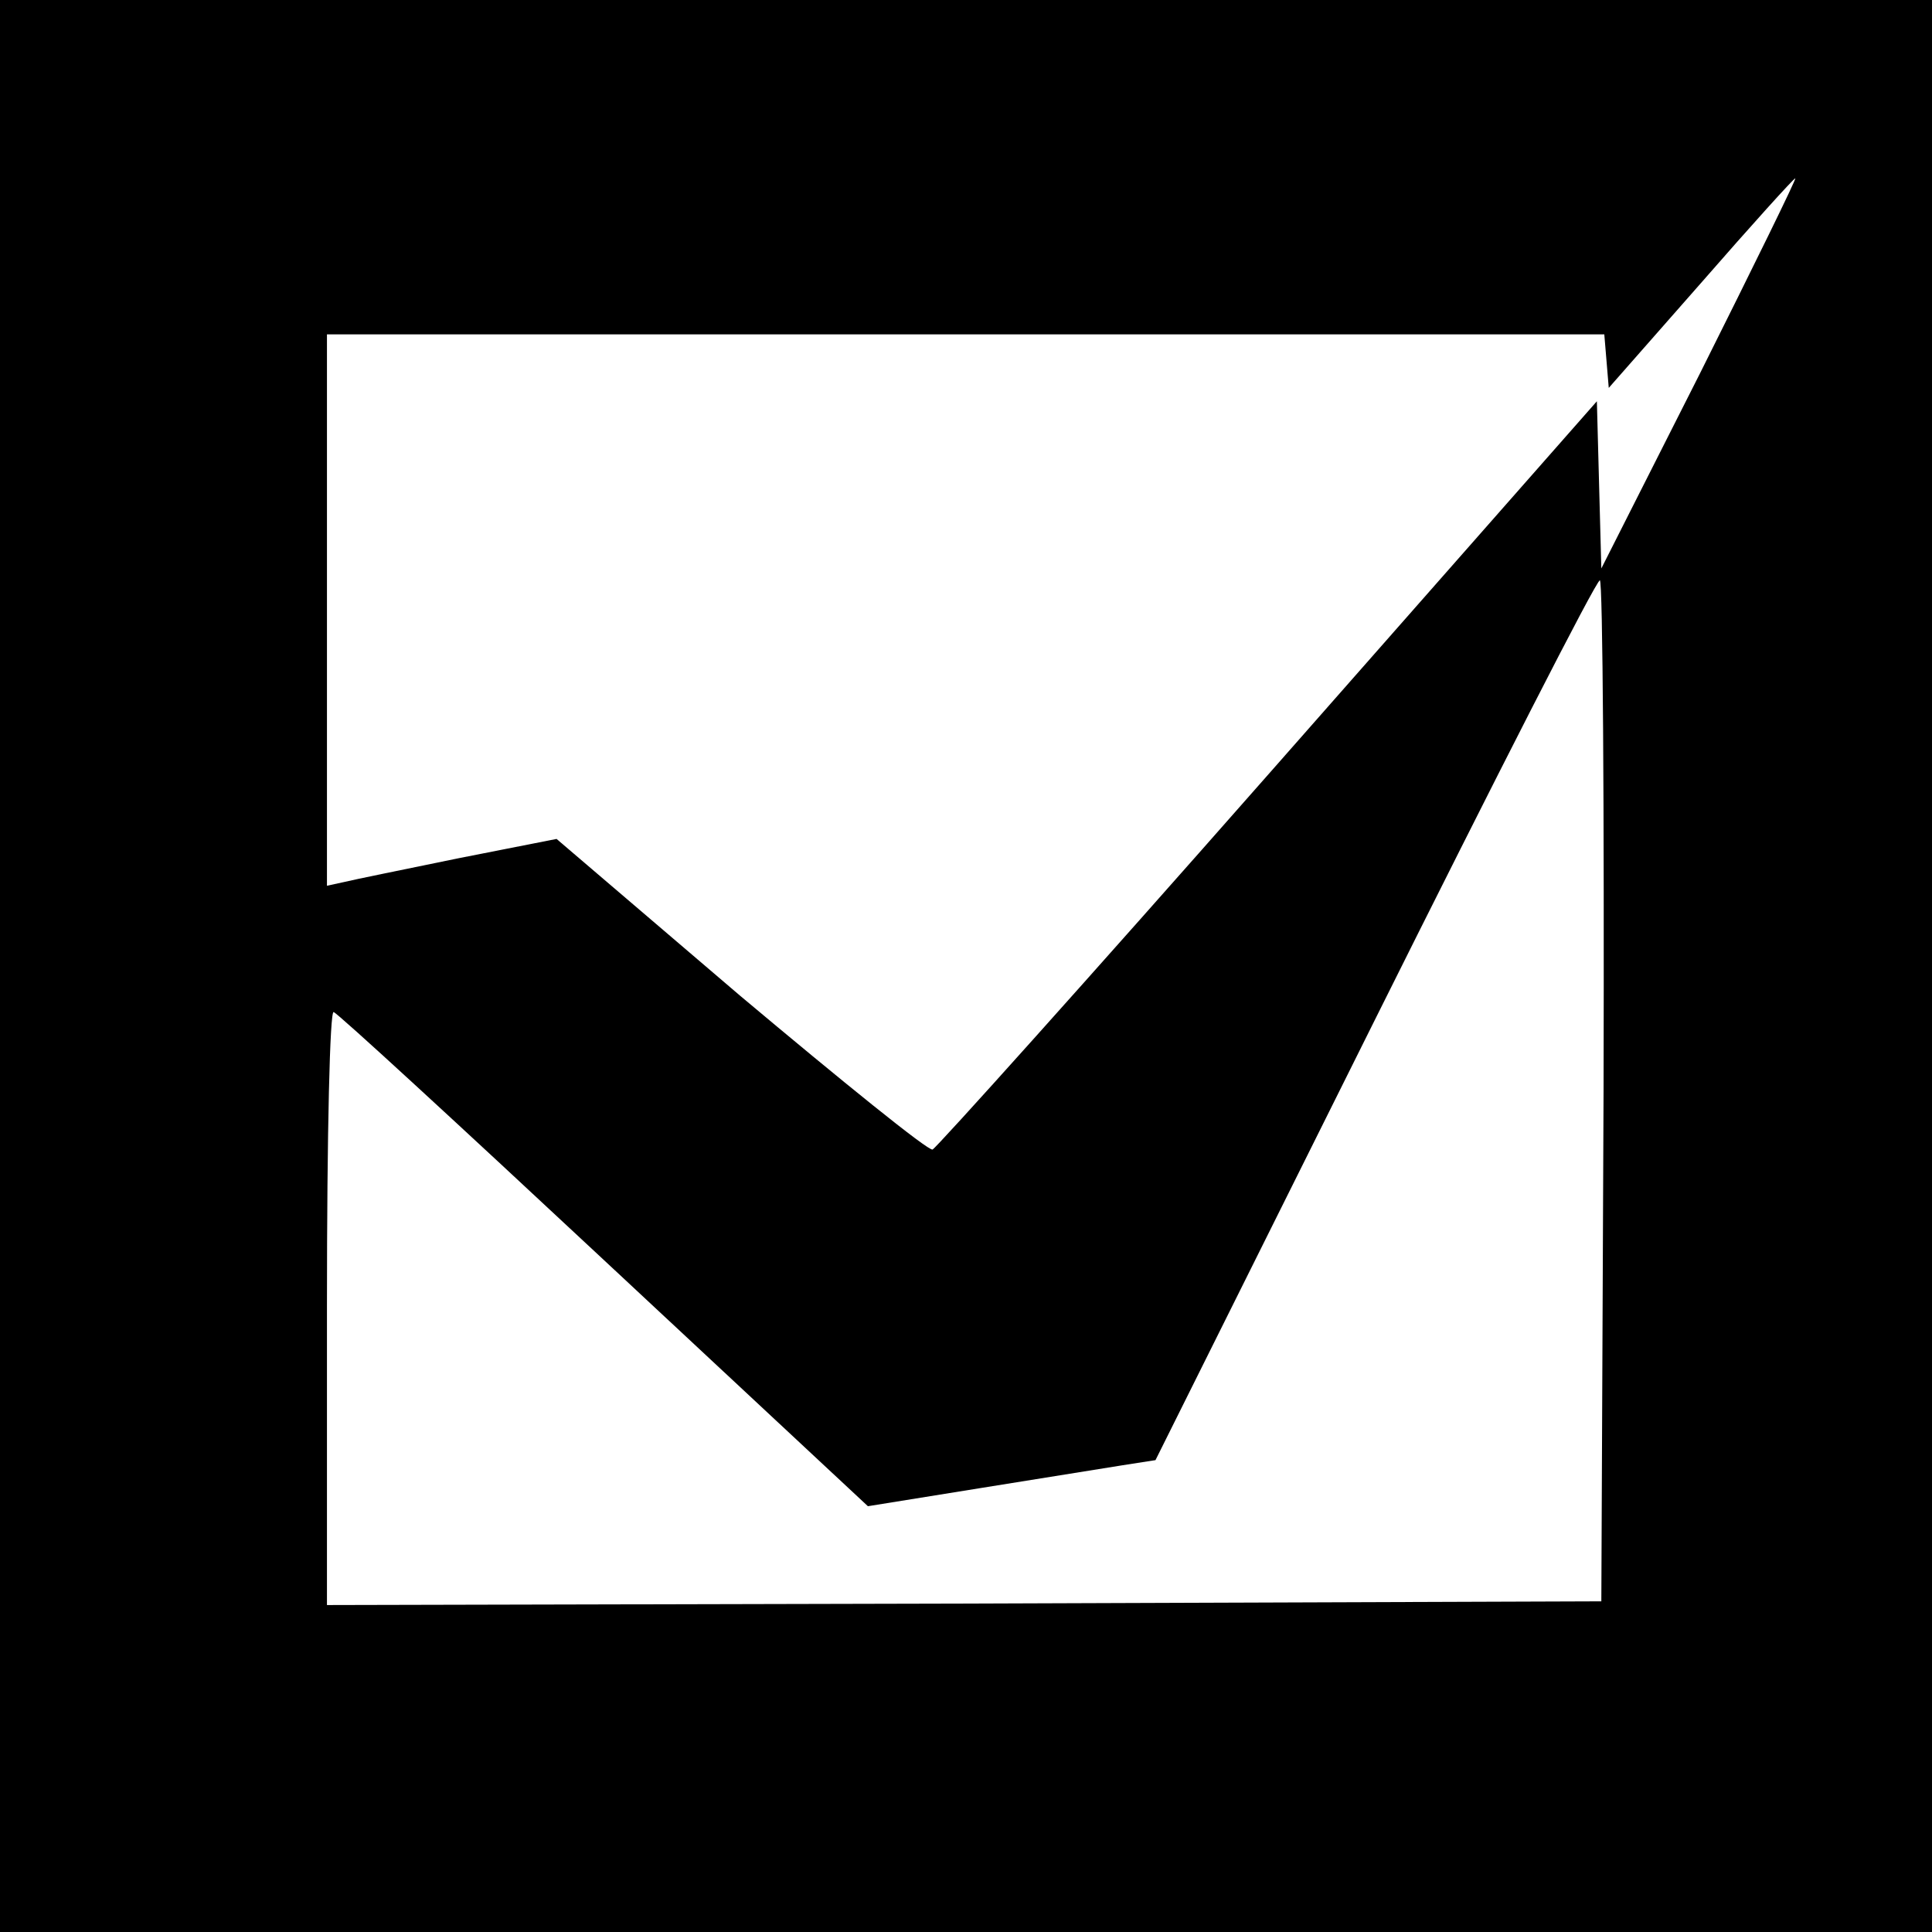
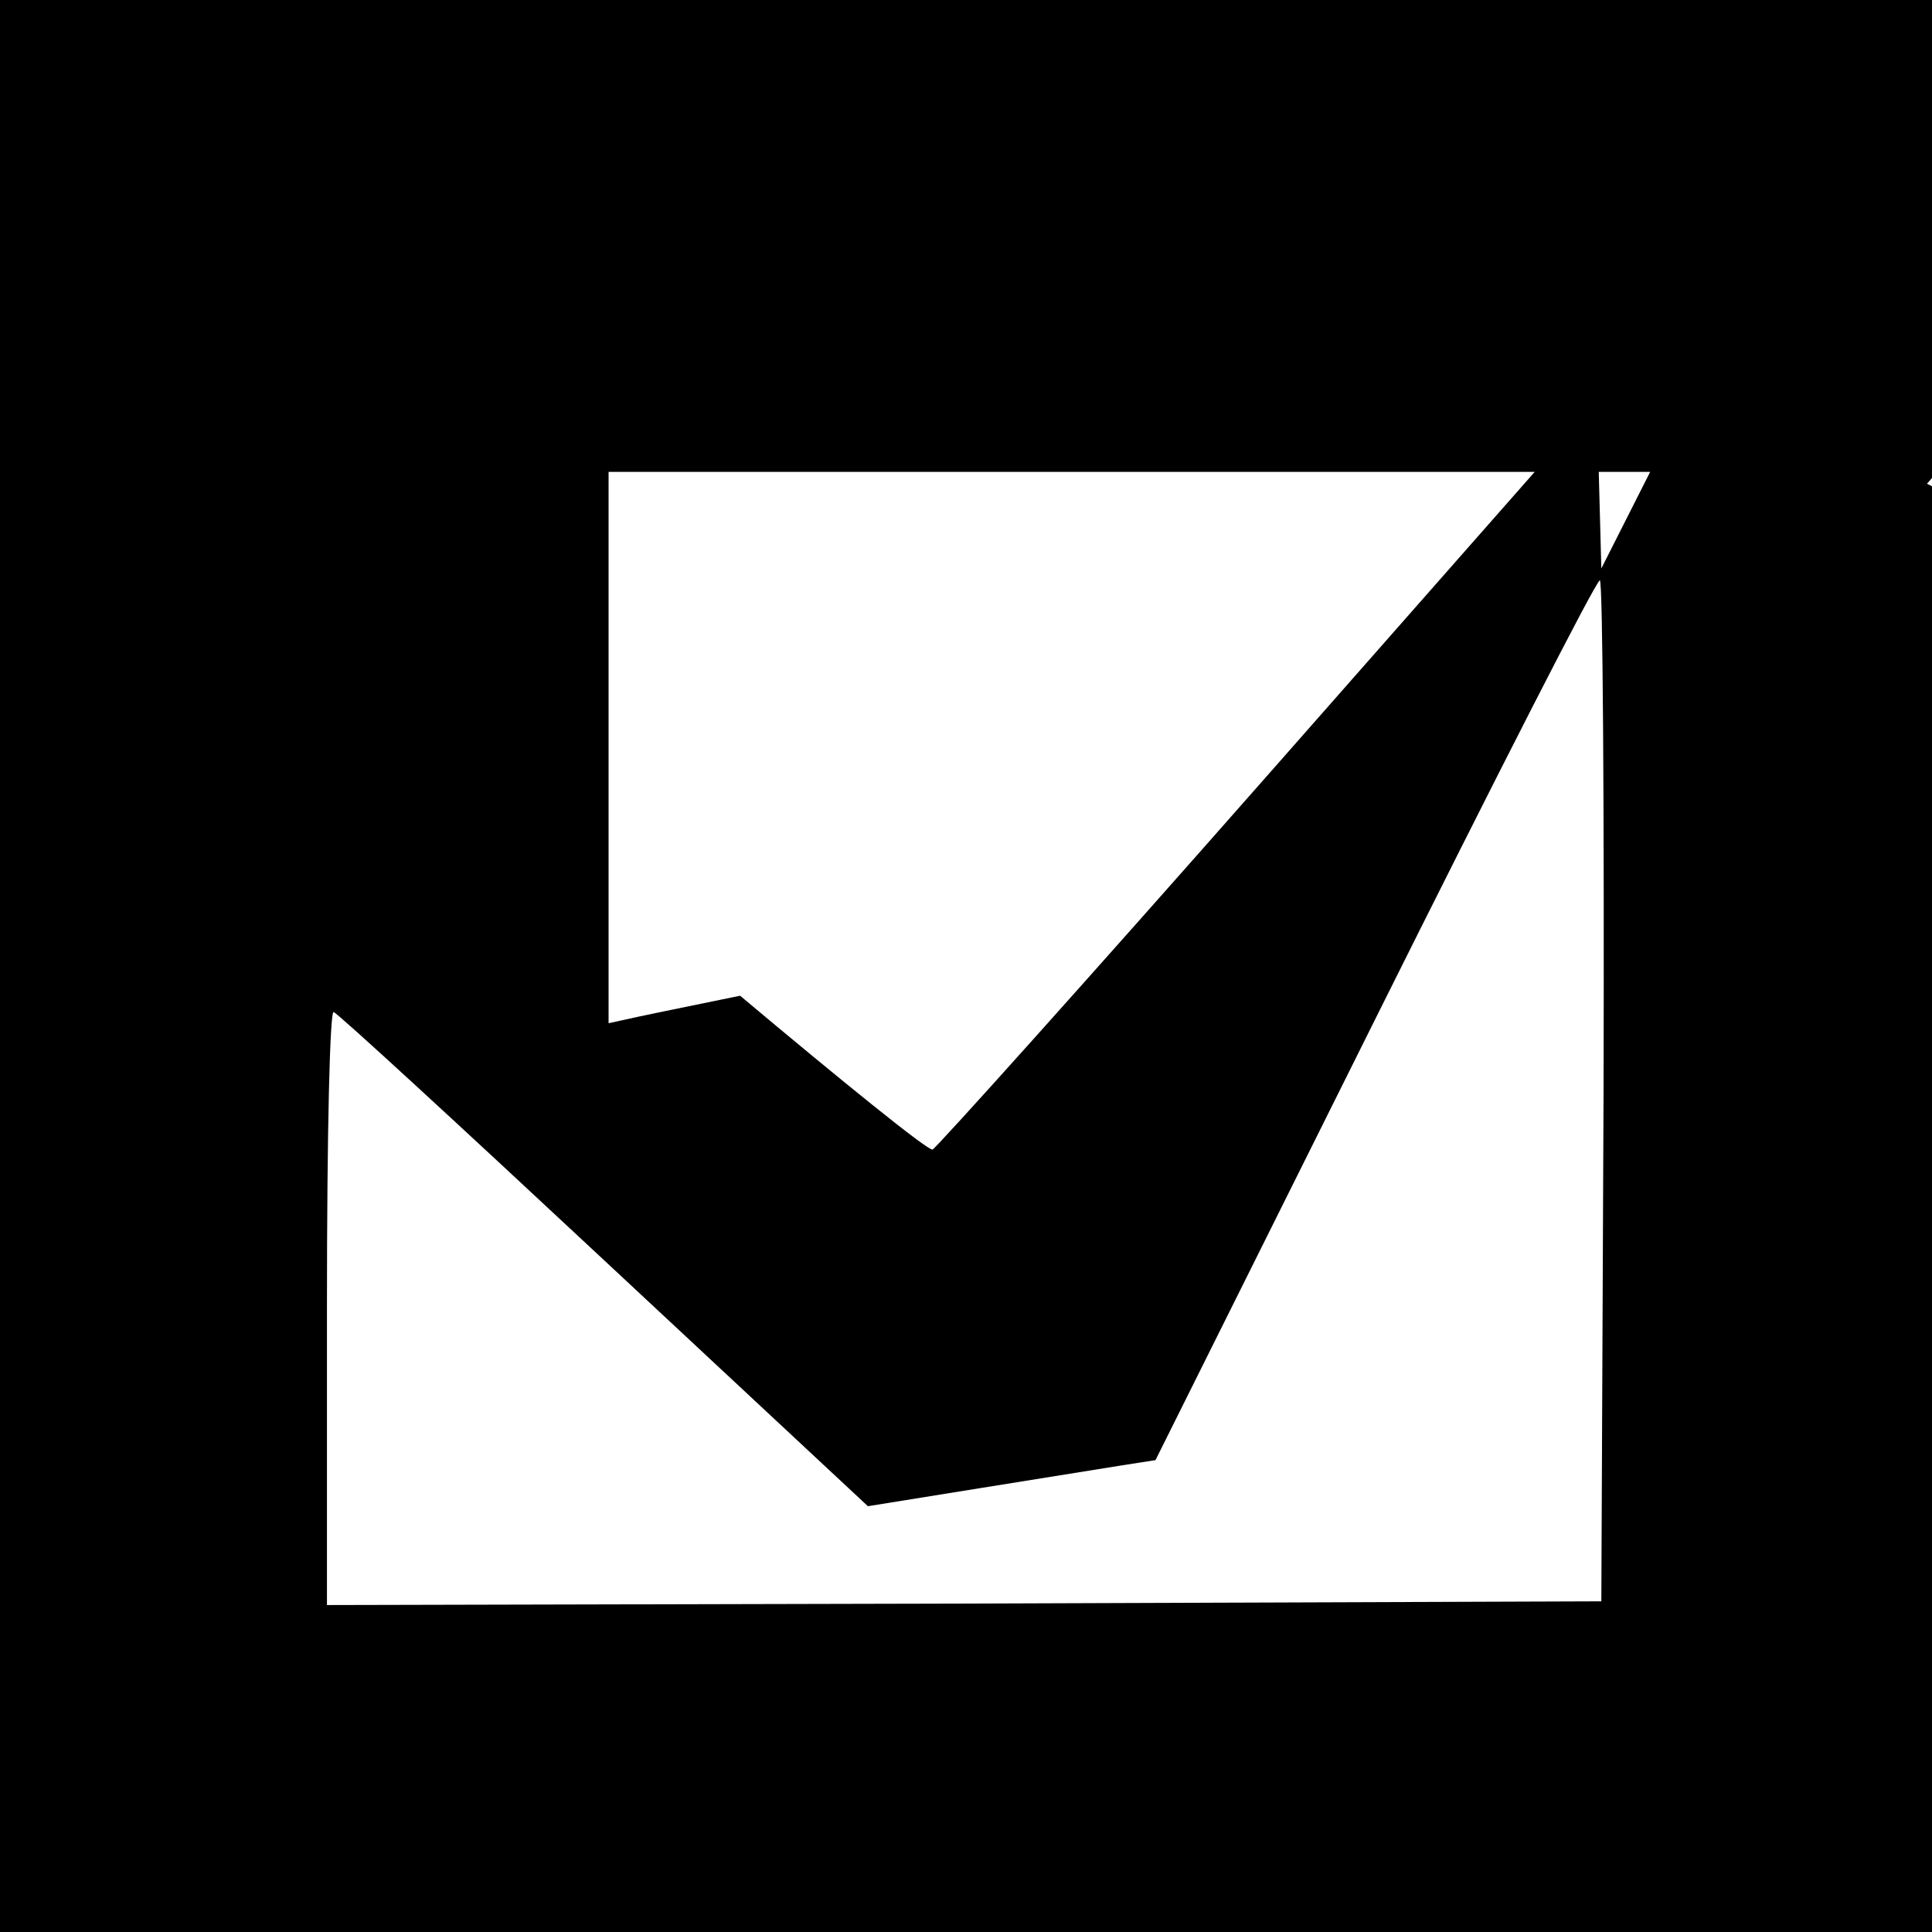
<svg xmlns="http://www.w3.org/2000/svg" version="1.0" width="260pt" height="260pt" viewBox="0 0 260 260" preserveAspectRatio="xMidYMid meet">
  <g transform="translate(0,260) scale(0.1,-0.1)" fill="#000000" stroke="none">
-     <path d="M0 1300 l0 -1300 1300 0 1300 0 0 1300 0 1300 -1300 0 -1300 0 0 -1300z m2288 798 l-133 -263 -3 112 -3 113 -442 -502 c-243 -276 -447 -503 -452 -505 -6 -2 -122 92 -259 207 l-247 211 -132 -26 c-73 -15 -142 -29 -154 -32 l-23 -5 0 371 0 371 859 0 860 0 3 -36 3 -36 124 141 c68 78 125 141 127 141 2 0 -56 -118 -128 -262z m-130 -965 l-3 -688 -857 -3 -858 -2 0 401 c0 241 4 399 9 397 5 -1 169 -152 364 -334 l355 -331 149 24 c81 13 168 27 193 31 l45 7 295 592 c162 325 298 592 303 592 4 1 6 -308 5 -686z" />
+     <path d="M0 1300 l0 -1300 1300 0 1300 0 0 1300 0 1300 -1300 0 -1300 0 0 -1300z m2288 798 l-133 -263 -3 112 -3 113 -442 -502 c-243 -276 -447 -503 -452 -505 -6 -2 -122 92 -259 207 c-73 -15 -142 -29 -154 -32 l-23 -5 0 371 0 371 859 0 860 0 3 -36 3 -36 124 141 c68 78 125 141 127 141 2 0 -56 -118 -128 -262z m-130 -965 l-3 -688 -857 -3 -858 -2 0 401 c0 241 4 399 9 397 5 -1 169 -152 364 -334 l355 -331 149 24 c81 13 168 27 193 31 l45 7 295 592 c162 325 298 592 303 592 4 1 6 -308 5 -686z" />
  </g>
</svg>